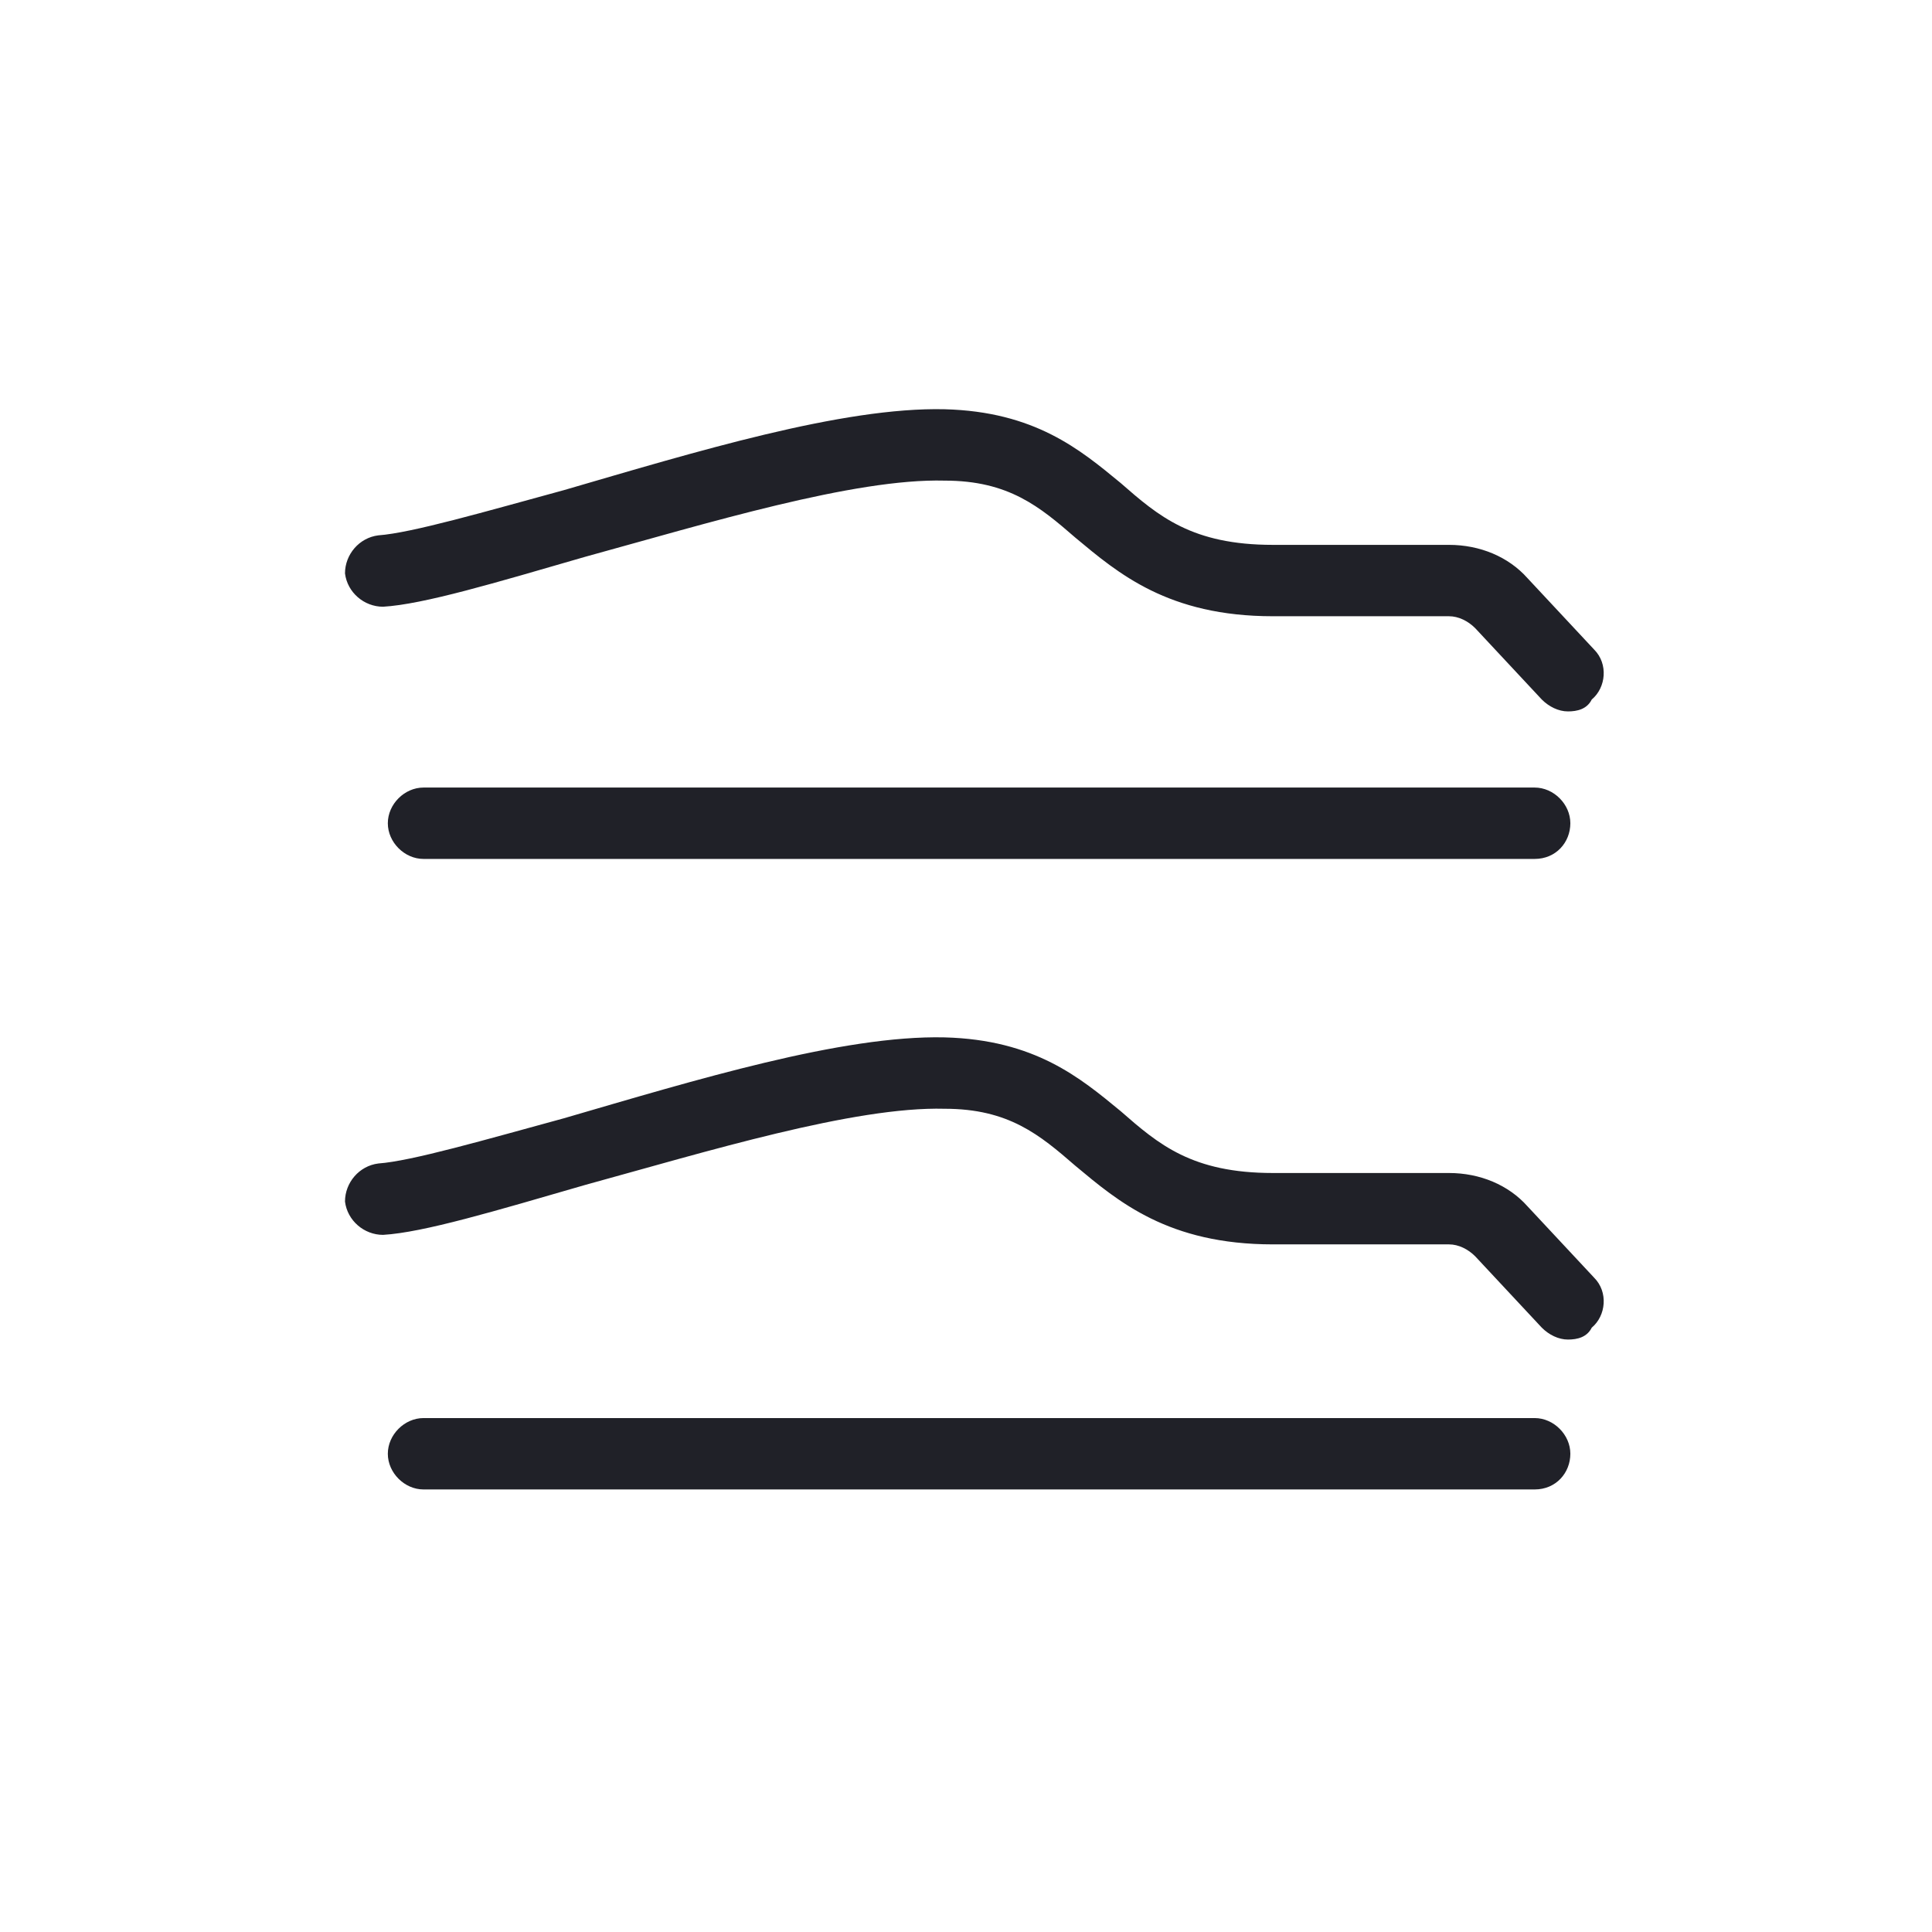
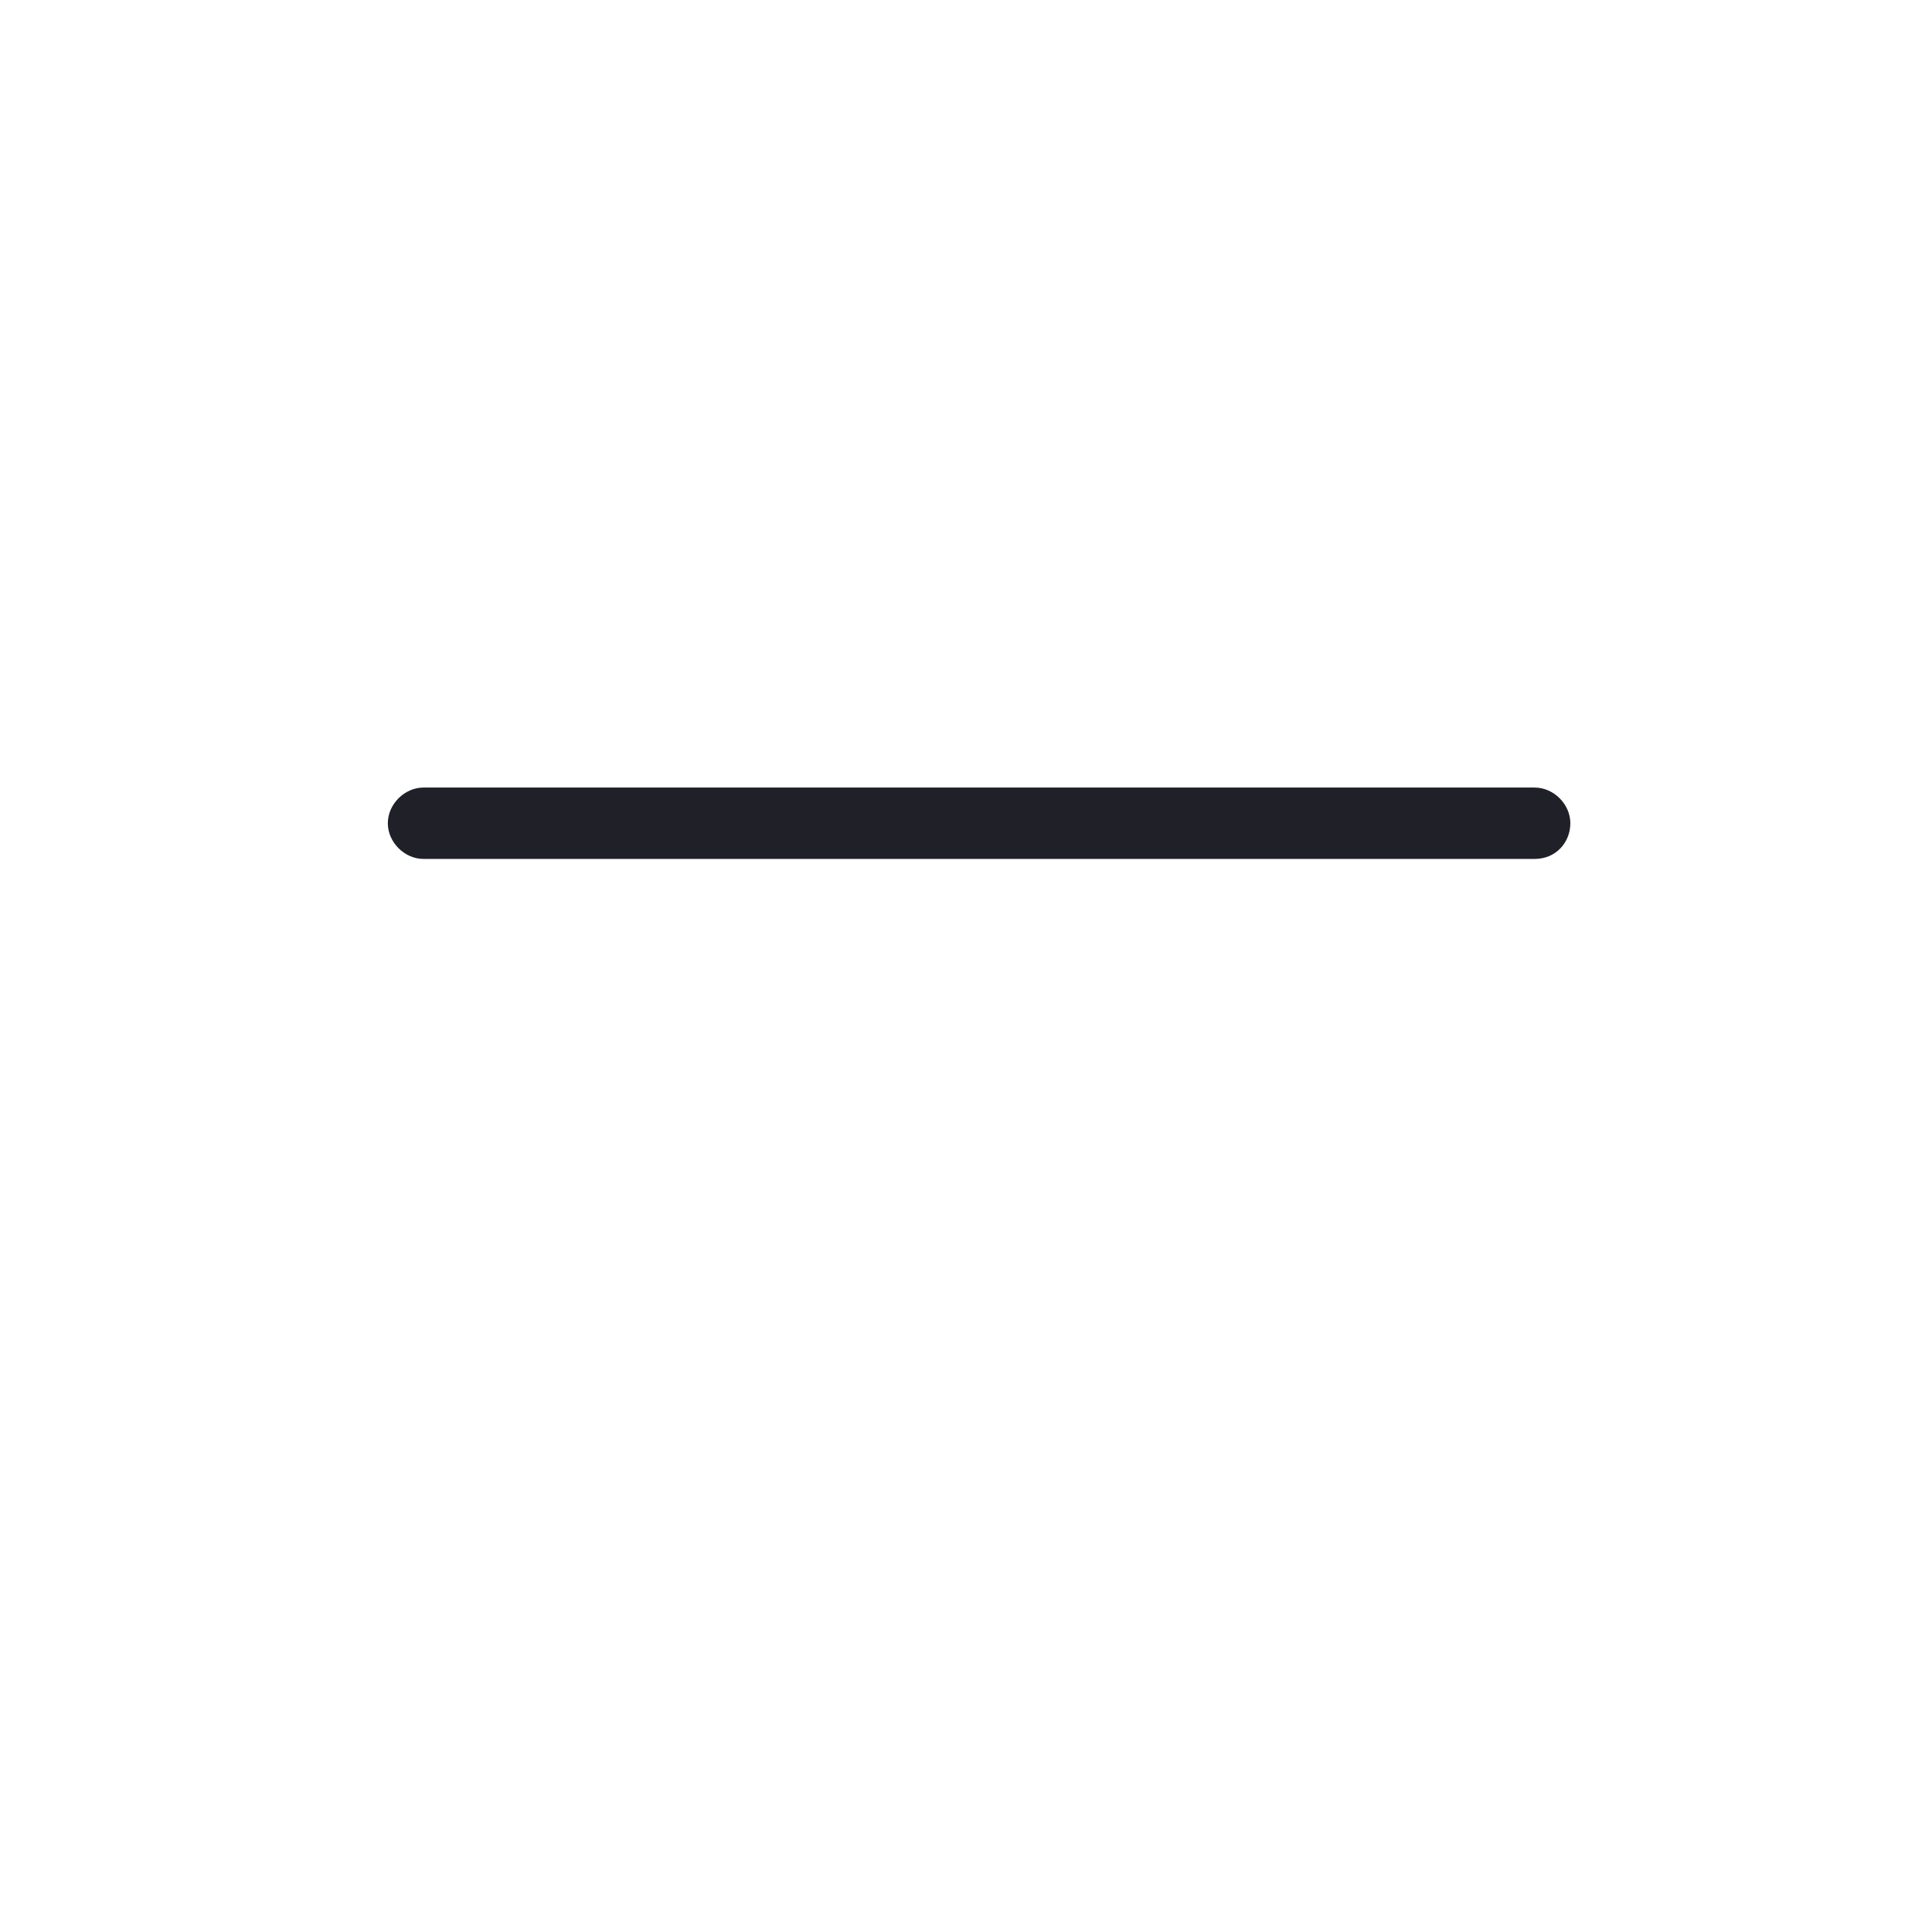
<svg xmlns="http://www.w3.org/2000/svg" version="1.1" id="Layer_1" x="0px" y="0px" viewBox="0 0 81.2 81.2" style="enable-background:new 0 0 81.2 81.2;" xml:space="preserve">
  <style type="text/css">
	.st0{fill:#202128;}
</style>
  <g>
    <g>
-       <path class="st0" d="M64.5,62.6H17.8c-0.8,0-1.5-0.7-1.5-1.5s0.7-1.5,1.5-1.5h46.7c0.8,0,1.5,0.7,1.5,1.5S65.4,62.6,64.5,62.6z" />
-     </g>
+       </g>
    <g>
      <path class="st0" d="M64.5,36.1H17.8c-0.8,0-1.5-0.7-1.5-1.5s0.7-1.5,1.5-1.5h46.7c0.8,0,1.5,0.7,1.5,1.5S65.4,36.1,64.5,36.1z" />
    </g>
    <g>
-       <path class="st0" d="M65.9,29.9c-0.4,0-0.8-0.2-1.1-0.5l-2.8-3c-0.3-0.3-0.7-0.5-1.1-0.5h-7.4c-4.4,0-6.5-1.8-8.3-3.3    c-1.5-1.3-2.8-2.4-5.5-2.4c-3.8-0.1-10,1.8-15.1,3.2c-3.8,1.1-6.8,2-8.5,2.1c-0.8,0-1.5-0.6-1.6-1.4c0-0.8,0.6-1.5,1.4-1.6    c1.4-0.1,4.5-1,7.8-1.9c5.5-1.6,11.7-3.5,16-3.4c3.8,0.1,5.7,1.7,7.4,3.1c1.6,1.4,3,2.6,6.4,2.6h7.4c1.3,0,2.5,0.5,3.3,1.4l2.8,3    c0.6,0.6,0.5,1.6-0.1,2.1C66.7,29.8,66.3,29.9,65.9,29.9z" />
-     </g>
+       </g>
    <g>
-       <path class="st0" d="M65.9,56.3c-0.4,0-0.8-0.2-1.1-0.5l-2.8-3c-0.3-0.3-0.7-0.5-1.1-0.5h-7.4c-4.4,0-6.5-1.8-8.3-3.3    c-1.5-1.3-2.8-2.4-5.5-2.4c-3.8-0.1-10,1.8-15.1,3.2c-3.8,1.1-6.8,2-8.5,2.1c-0.8,0-1.5-0.6-1.6-1.4c0-0.8,0.6-1.5,1.4-1.6    c1.4-0.1,4.5-1,7.8-1.9c5.5-1.6,11.7-3.5,16-3.4c3.8,0.1,5.7,1.7,7.4,3.1c1.6,1.4,3,2.6,6.4,2.6h7.4c1.3,0,2.5,0.5,3.3,1.4l2.8,3    c0.6,0.6,0.5,1.6-0.1,2.1C66.7,56.2,66.3,56.3,65.9,56.3z" />
-     </g>
+       </g>
  </g>
</svg>